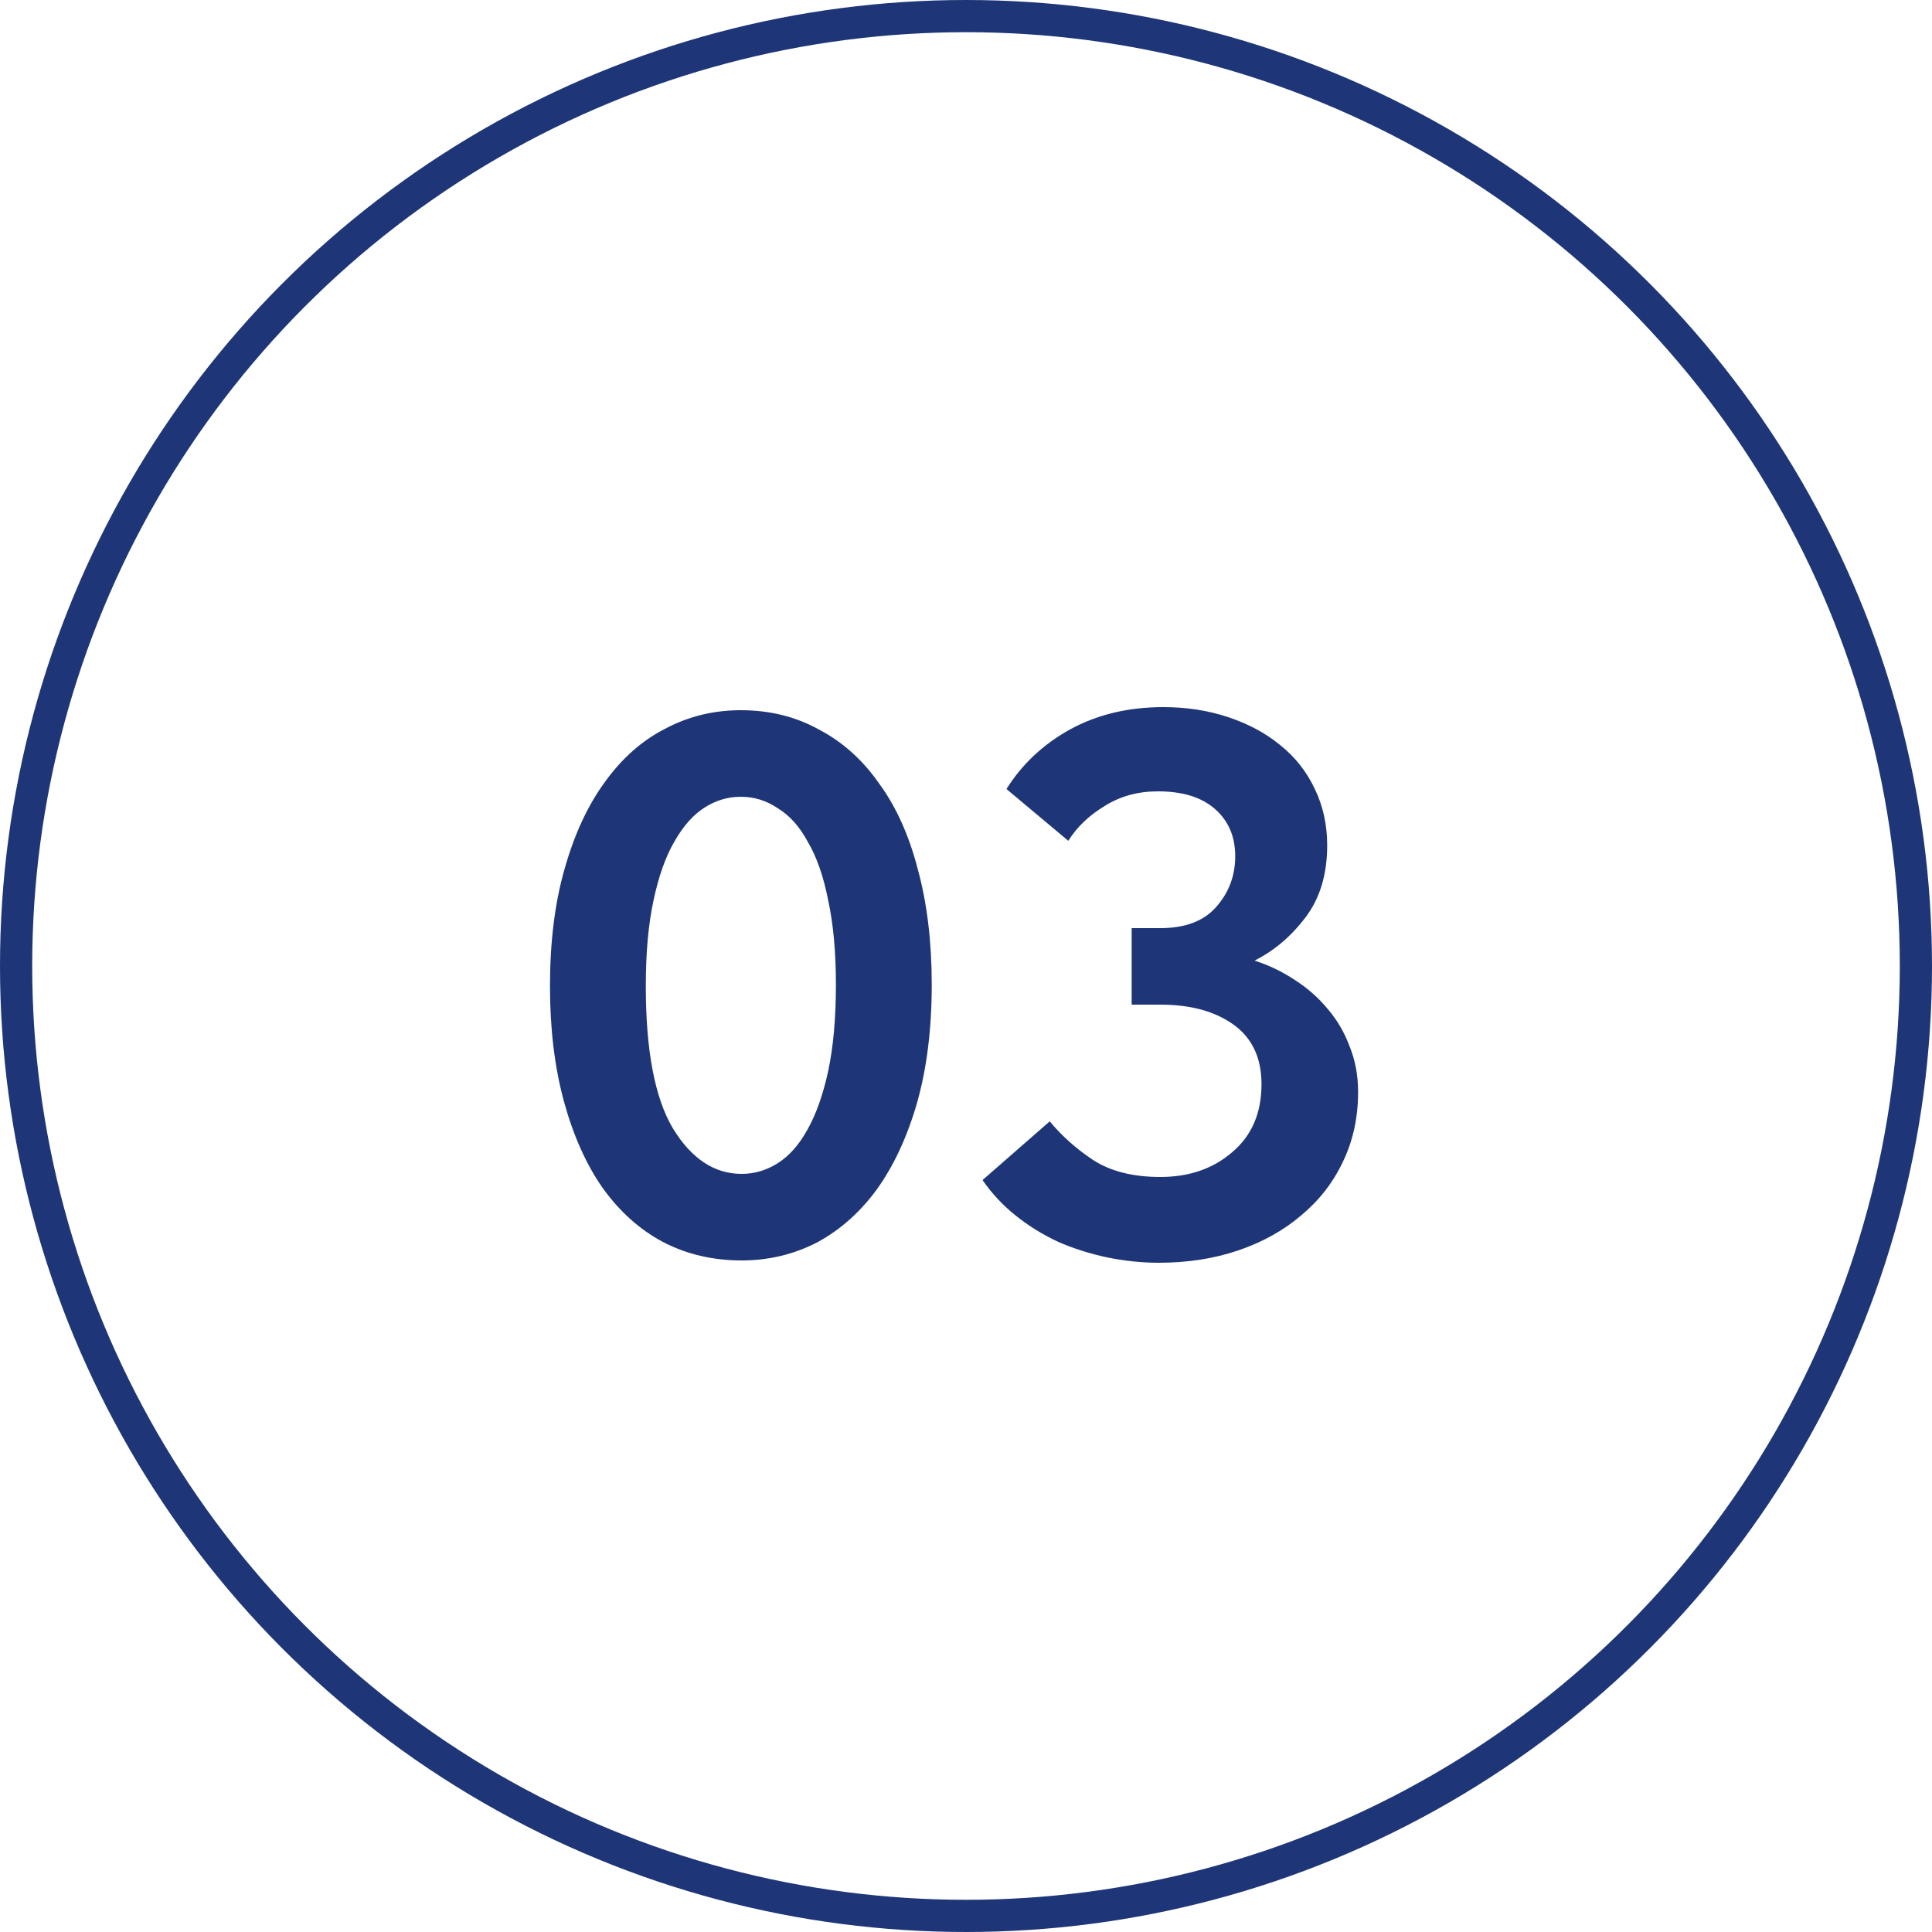
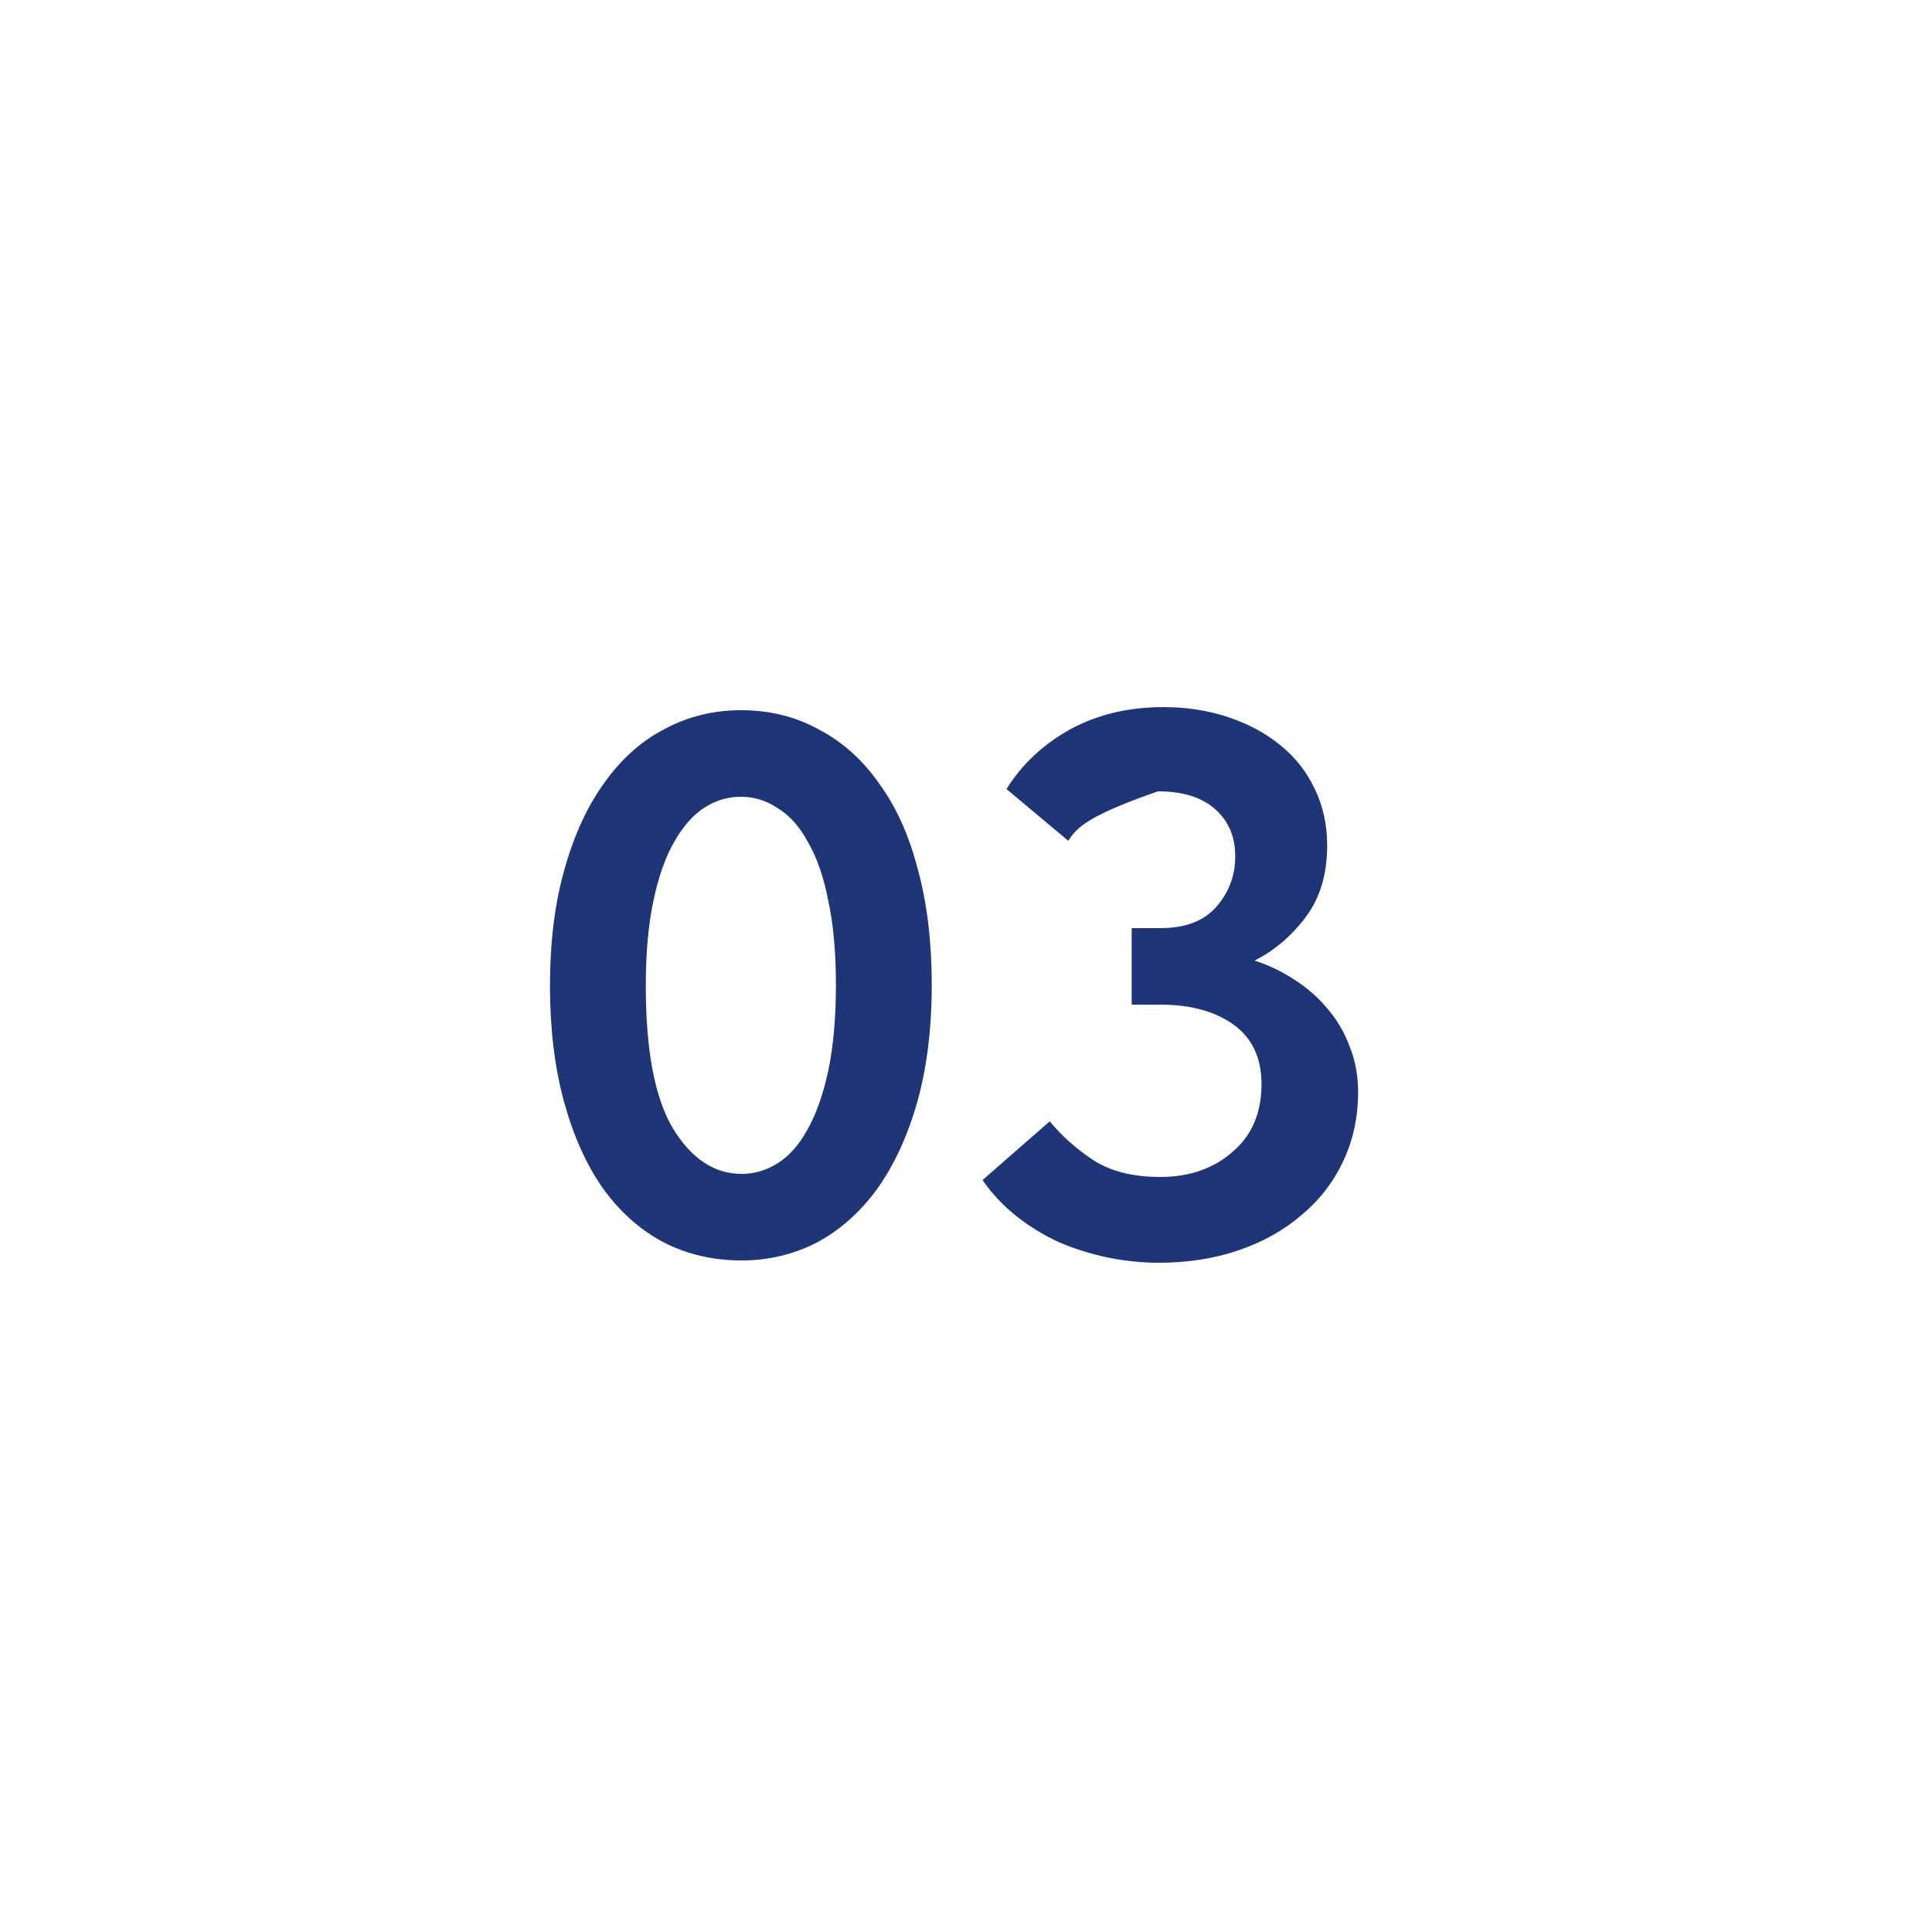
<svg xmlns="http://www.w3.org/2000/svg" width="60" height="60" viewBox="0 0 60 60" fill="none">
-   <circle cx="30" cy="30" r="29.5" stroke="#1E3678" />
-   <path d="M23.032 39.144C22.136 39.144 21.32 38.952 20.584 38.568C19.864 38.184 19.24 37.624 18.712 36.888C18.2 36.152 17.8 35.256 17.512 34.2C17.224 33.144 17.08 31.952 17.08 30.624C17.08 29.248 17.232 28.032 17.536 26.976C17.84 25.904 18.256 25.008 18.784 24.288C19.312 23.552 19.936 23 20.656 22.632C21.376 22.248 22.16 22.056 23.008 22.056C23.904 22.056 24.712 22.256 25.432 22.656C26.168 23.04 26.792 23.6 27.304 24.336C27.832 25.056 28.232 25.944 28.504 27C28.792 28.056 28.936 29.248 28.936 30.576C28.936 31.952 28.784 33.176 28.48 34.248C28.176 35.304 27.76 36.2 27.232 36.936C26.704 37.656 26.08 38.208 25.36 38.592C24.64 38.96 23.864 39.144 23.032 39.144ZM23.032 36.456C23.432 36.456 23.808 36.344 24.16 36.12C24.512 35.896 24.816 35.552 25.072 35.088C25.344 34.608 25.56 34 25.72 33.264C25.88 32.512 25.96 31.616 25.96 30.576C25.96 29.568 25.88 28.696 25.72 27.96C25.576 27.224 25.368 26.624 25.096 26.16C24.84 25.68 24.528 25.328 24.16 25.104C23.808 24.864 23.424 24.744 23.008 24.744C22.608 24.744 22.232 24.856 21.88 25.08C21.528 25.304 21.216 25.656 20.944 26.136C20.672 26.6 20.456 27.208 20.296 27.96C20.136 28.696 20.056 29.584 20.056 30.624C20.056 32.624 20.336 34.096 20.896 35.04C21.472 35.984 22.184 36.456 23.032 36.456ZM35.985 39.216C35.457 39.216 34.921 39.16 34.377 39.048C33.849 38.936 33.345 38.776 32.865 38.568C32.385 38.344 31.945 38.072 31.545 37.752C31.145 37.432 30.801 37.064 30.513 36.648L32.601 34.824C32.969 35.272 33.417 35.672 33.945 36.024C34.489 36.376 35.185 36.552 36.033 36.552C36.929 36.552 37.673 36.296 38.265 35.784C38.873 35.272 39.177 34.568 39.177 33.672C39.177 32.856 38.889 32.24 38.313 31.824C37.737 31.408 36.977 31.2 36.033 31.2H35.145V28.824H36.033C36.801 28.824 37.377 28.608 37.761 28.176C38.161 27.728 38.361 27.2 38.361 26.592C38.361 25.984 38.153 25.496 37.737 25.128C37.321 24.76 36.729 24.576 35.961 24.576C35.337 24.576 34.785 24.728 34.305 25.032C33.825 25.32 33.449 25.68 33.177 26.112L31.257 24.504C31.737 23.736 32.393 23.12 33.225 22.656C34.073 22.192 35.041 21.96 36.129 21.96C36.849 21.96 37.521 22.064 38.145 22.272C38.769 22.48 39.305 22.768 39.753 23.136C40.217 23.504 40.577 23.96 40.833 24.504C41.089 25.032 41.217 25.616 41.217 26.256C41.217 27.152 40.993 27.896 40.545 28.488C40.097 29.08 39.569 29.528 38.961 29.832C39.409 29.976 39.825 30.176 40.209 30.432C40.609 30.688 40.953 30.992 41.241 31.344C41.529 31.68 41.753 32.064 41.913 32.496C42.089 32.928 42.177 33.4 42.177 33.912C42.177 34.712 42.017 35.44 41.697 36.096C41.393 36.736 40.961 37.288 40.401 37.752C39.857 38.216 39.209 38.576 38.457 38.832C37.705 39.088 36.881 39.216 35.985 39.216Z" fill="#1E3678" />
+   <path d="M23.032 39.144C22.136 39.144 21.32 38.952 20.584 38.568C19.864 38.184 19.24 37.624 18.712 36.888C18.2 36.152 17.8 35.256 17.512 34.2C17.224 33.144 17.08 31.952 17.08 30.624C17.08 29.248 17.232 28.032 17.536 26.976C17.84 25.904 18.256 25.008 18.784 24.288C19.312 23.552 19.936 23 20.656 22.632C21.376 22.248 22.16 22.056 23.008 22.056C23.904 22.056 24.712 22.256 25.432 22.656C26.168 23.04 26.792 23.6 27.304 24.336C27.832 25.056 28.232 25.944 28.504 27C28.792 28.056 28.936 29.248 28.936 30.576C28.936 31.952 28.784 33.176 28.48 34.248C28.176 35.304 27.76 36.2 27.232 36.936C26.704 37.656 26.08 38.208 25.36 38.592C24.64 38.96 23.864 39.144 23.032 39.144ZM23.032 36.456C23.432 36.456 23.808 36.344 24.16 36.12C24.512 35.896 24.816 35.552 25.072 35.088C25.344 34.608 25.56 34 25.72 33.264C25.88 32.512 25.96 31.616 25.96 30.576C25.96 29.568 25.88 28.696 25.72 27.96C25.576 27.224 25.368 26.624 25.096 26.16C24.84 25.68 24.528 25.328 24.16 25.104C23.808 24.864 23.424 24.744 23.008 24.744C22.608 24.744 22.232 24.856 21.88 25.08C21.528 25.304 21.216 25.656 20.944 26.136C20.672 26.6 20.456 27.208 20.296 27.96C20.136 28.696 20.056 29.584 20.056 30.624C20.056 32.624 20.336 34.096 20.896 35.04C21.472 35.984 22.184 36.456 23.032 36.456ZM35.985 39.216C35.457 39.216 34.921 39.16 34.377 39.048C33.849 38.936 33.345 38.776 32.865 38.568C32.385 38.344 31.945 38.072 31.545 37.752C31.145 37.432 30.801 37.064 30.513 36.648L32.601 34.824C32.969 35.272 33.417 35.672 33.945 36.024C34.489 36.376 35.185 36.552 36.033 36.552C36.929 36.552 37.673 36.296 38.265 35.784C38.873 35.272 39.177 34.568 39.177 33.672C39.177 32.856 38.889 32.24 38.313 31.824C37.737 31.408 36.977 31.2 36.033 31.2H35.145V28.824H36.033C36.801 28.824 37.377 28.608 37.761 28.176C38.161 27.728 38.361 27.2 38.361 26.592C38.361 25.984 38.153 25.496 37.737 25.128C37.321 24.76 36.729 24.576 35.961 24.576C33.825 25.32 33.449 25.68 33.177 26.112L31.257 24.504C31.737 23.736 32.393 23.12 33.225 22.656C34.073 22.192 35.041 21.96 36.129 21.96C36.849 21.96 37.521 22.064 38.145 22.272C38.769 22.48 39.305 22.768 39.753 23.136C40.217 23.504 40.577 23.96 40.833 24.504C41.089 25.032 41.217 25.616 41.217 26.256C41.217 27.152 40.993 27.896 40.545 28.488C40.097 29.08 39.569 29.528 38.961 29.832C39.409 29.976 39.825 30.176 40.209 30.432C40.609 30.688 40.953 30.992 41.241 31.344C41.529 31.68 41.753 32.064 41.913 32.496C42.089 32.928 42.177 33.4 42.177 33.912C42.177 34.712 42.017 35.44 41.697 36.096C41.393 36.736 40.961 37.288 40.401 37.752C39.857 38.216 39.209 38.576 38.457 38.832C37.705 39.088 36.881 39.216 35.985 39.216Z" fill="#1E3678" />
</svg>